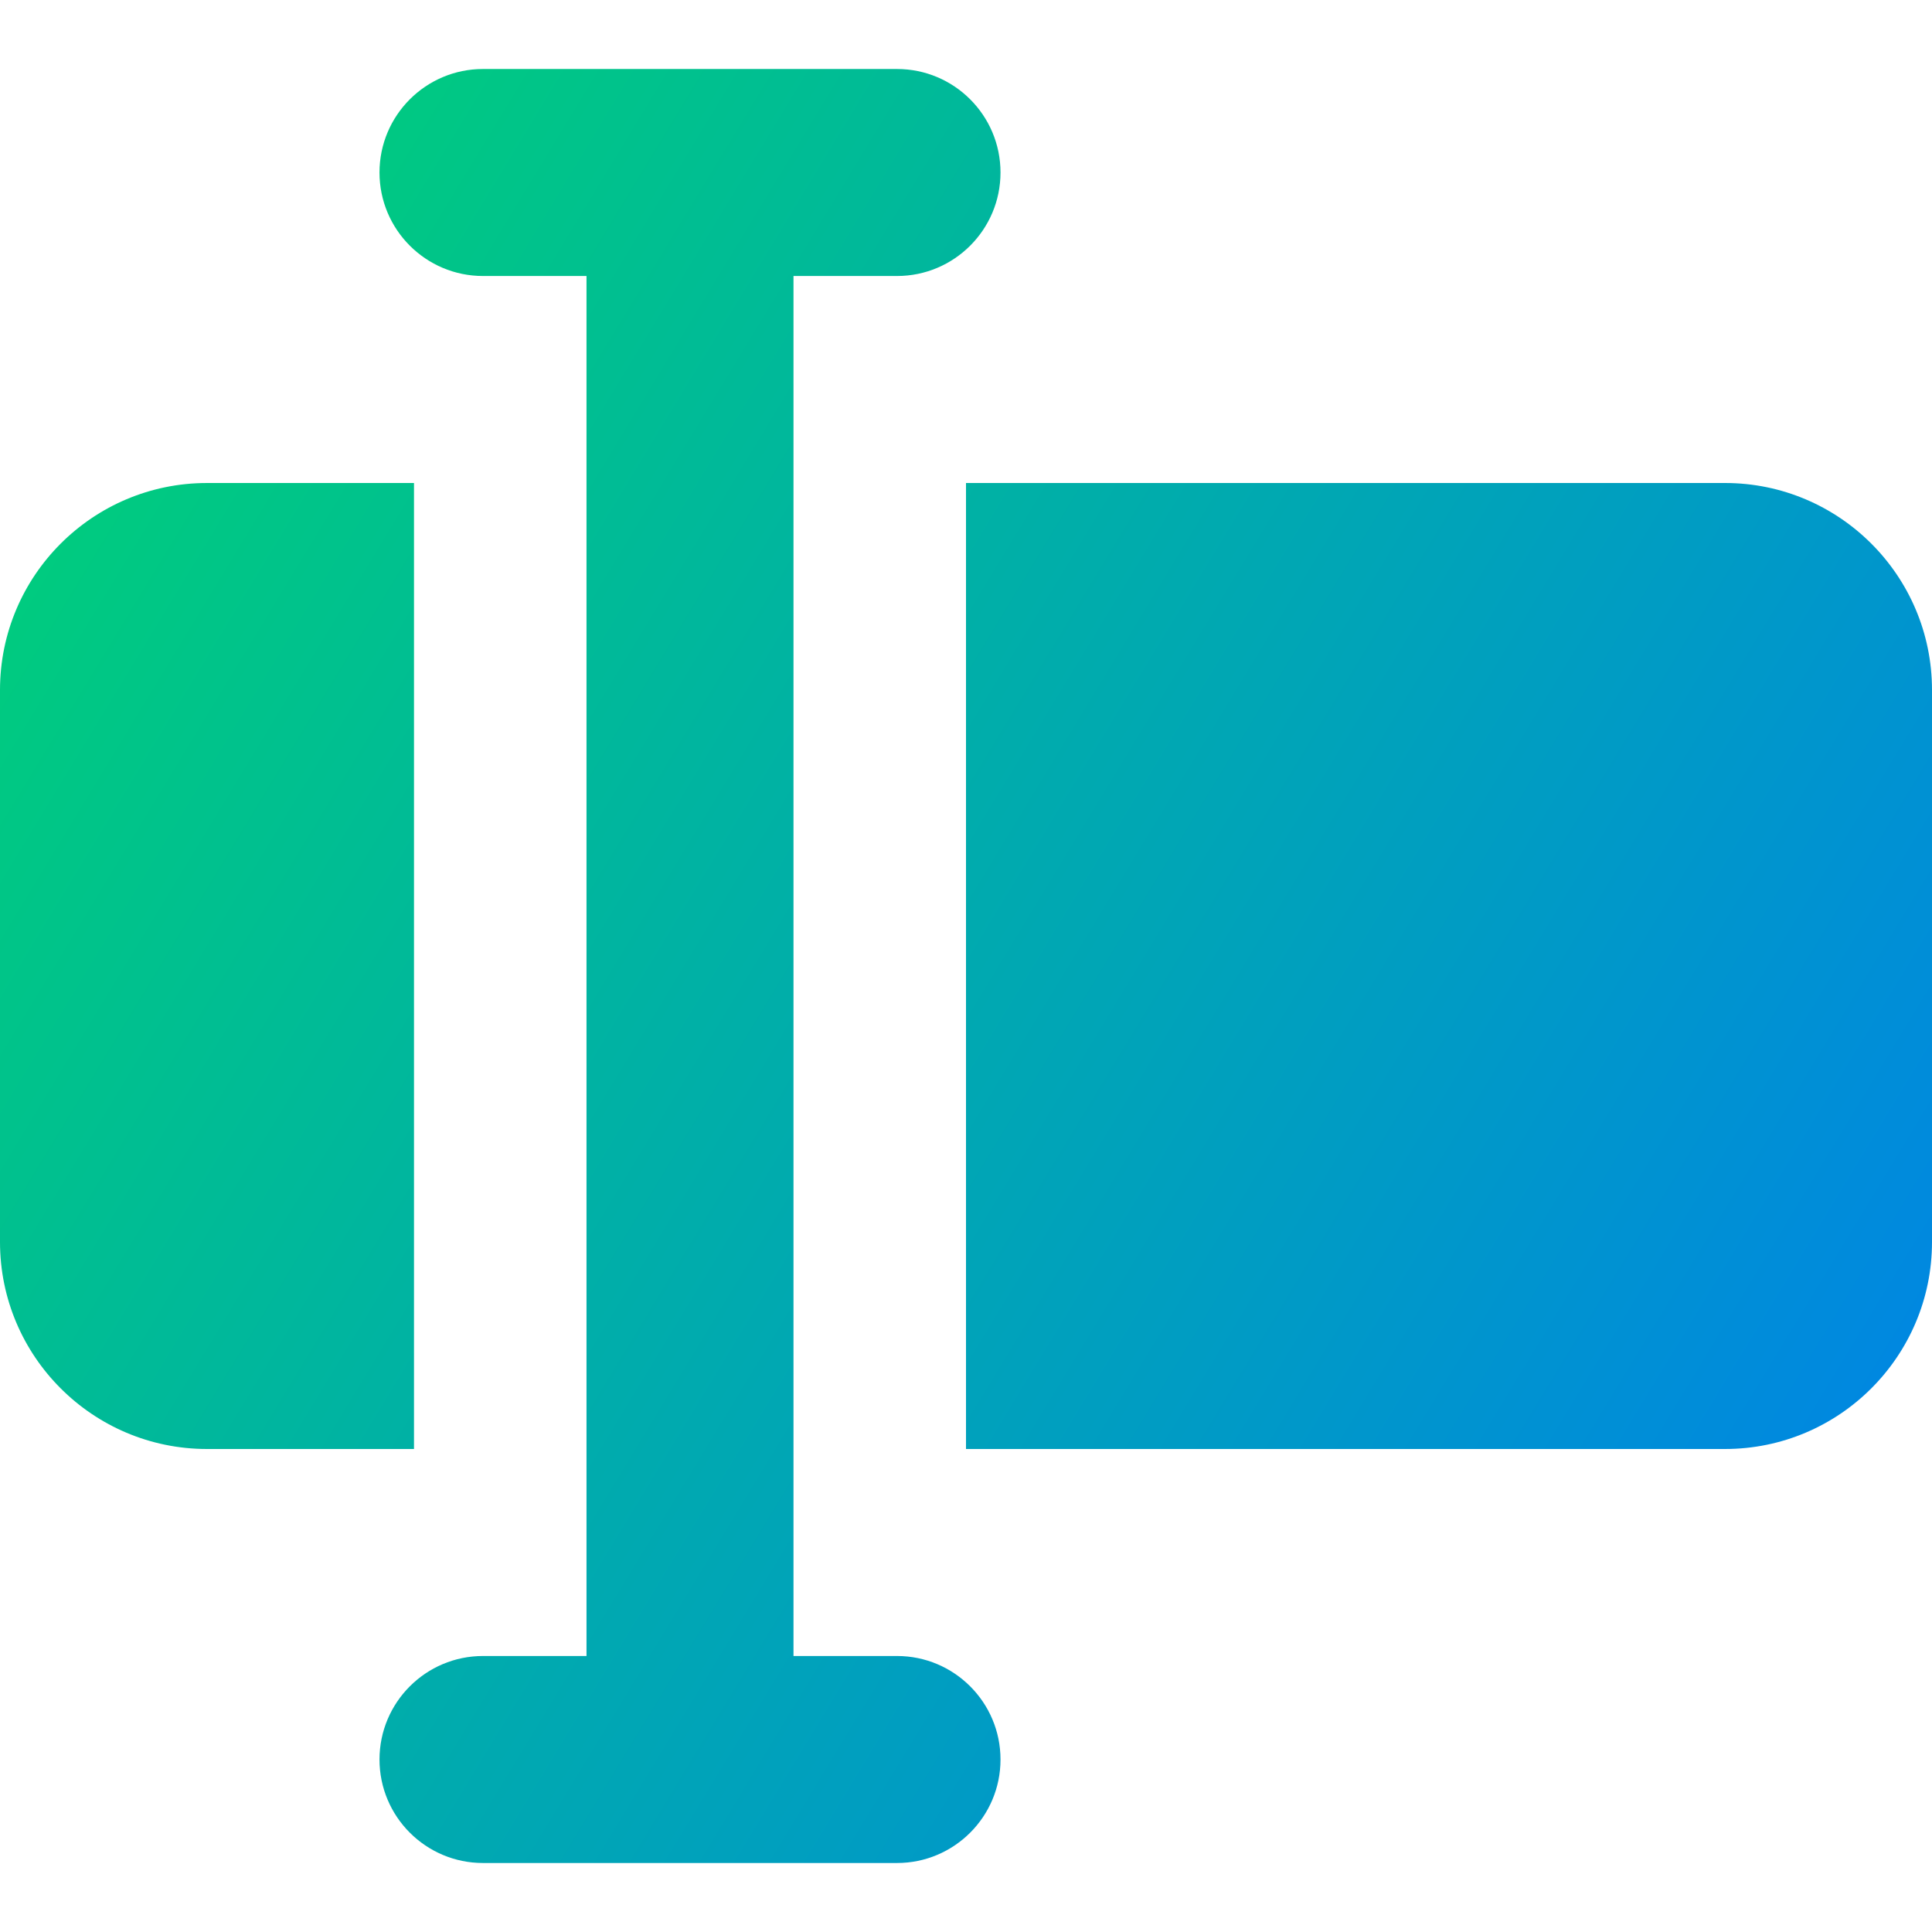
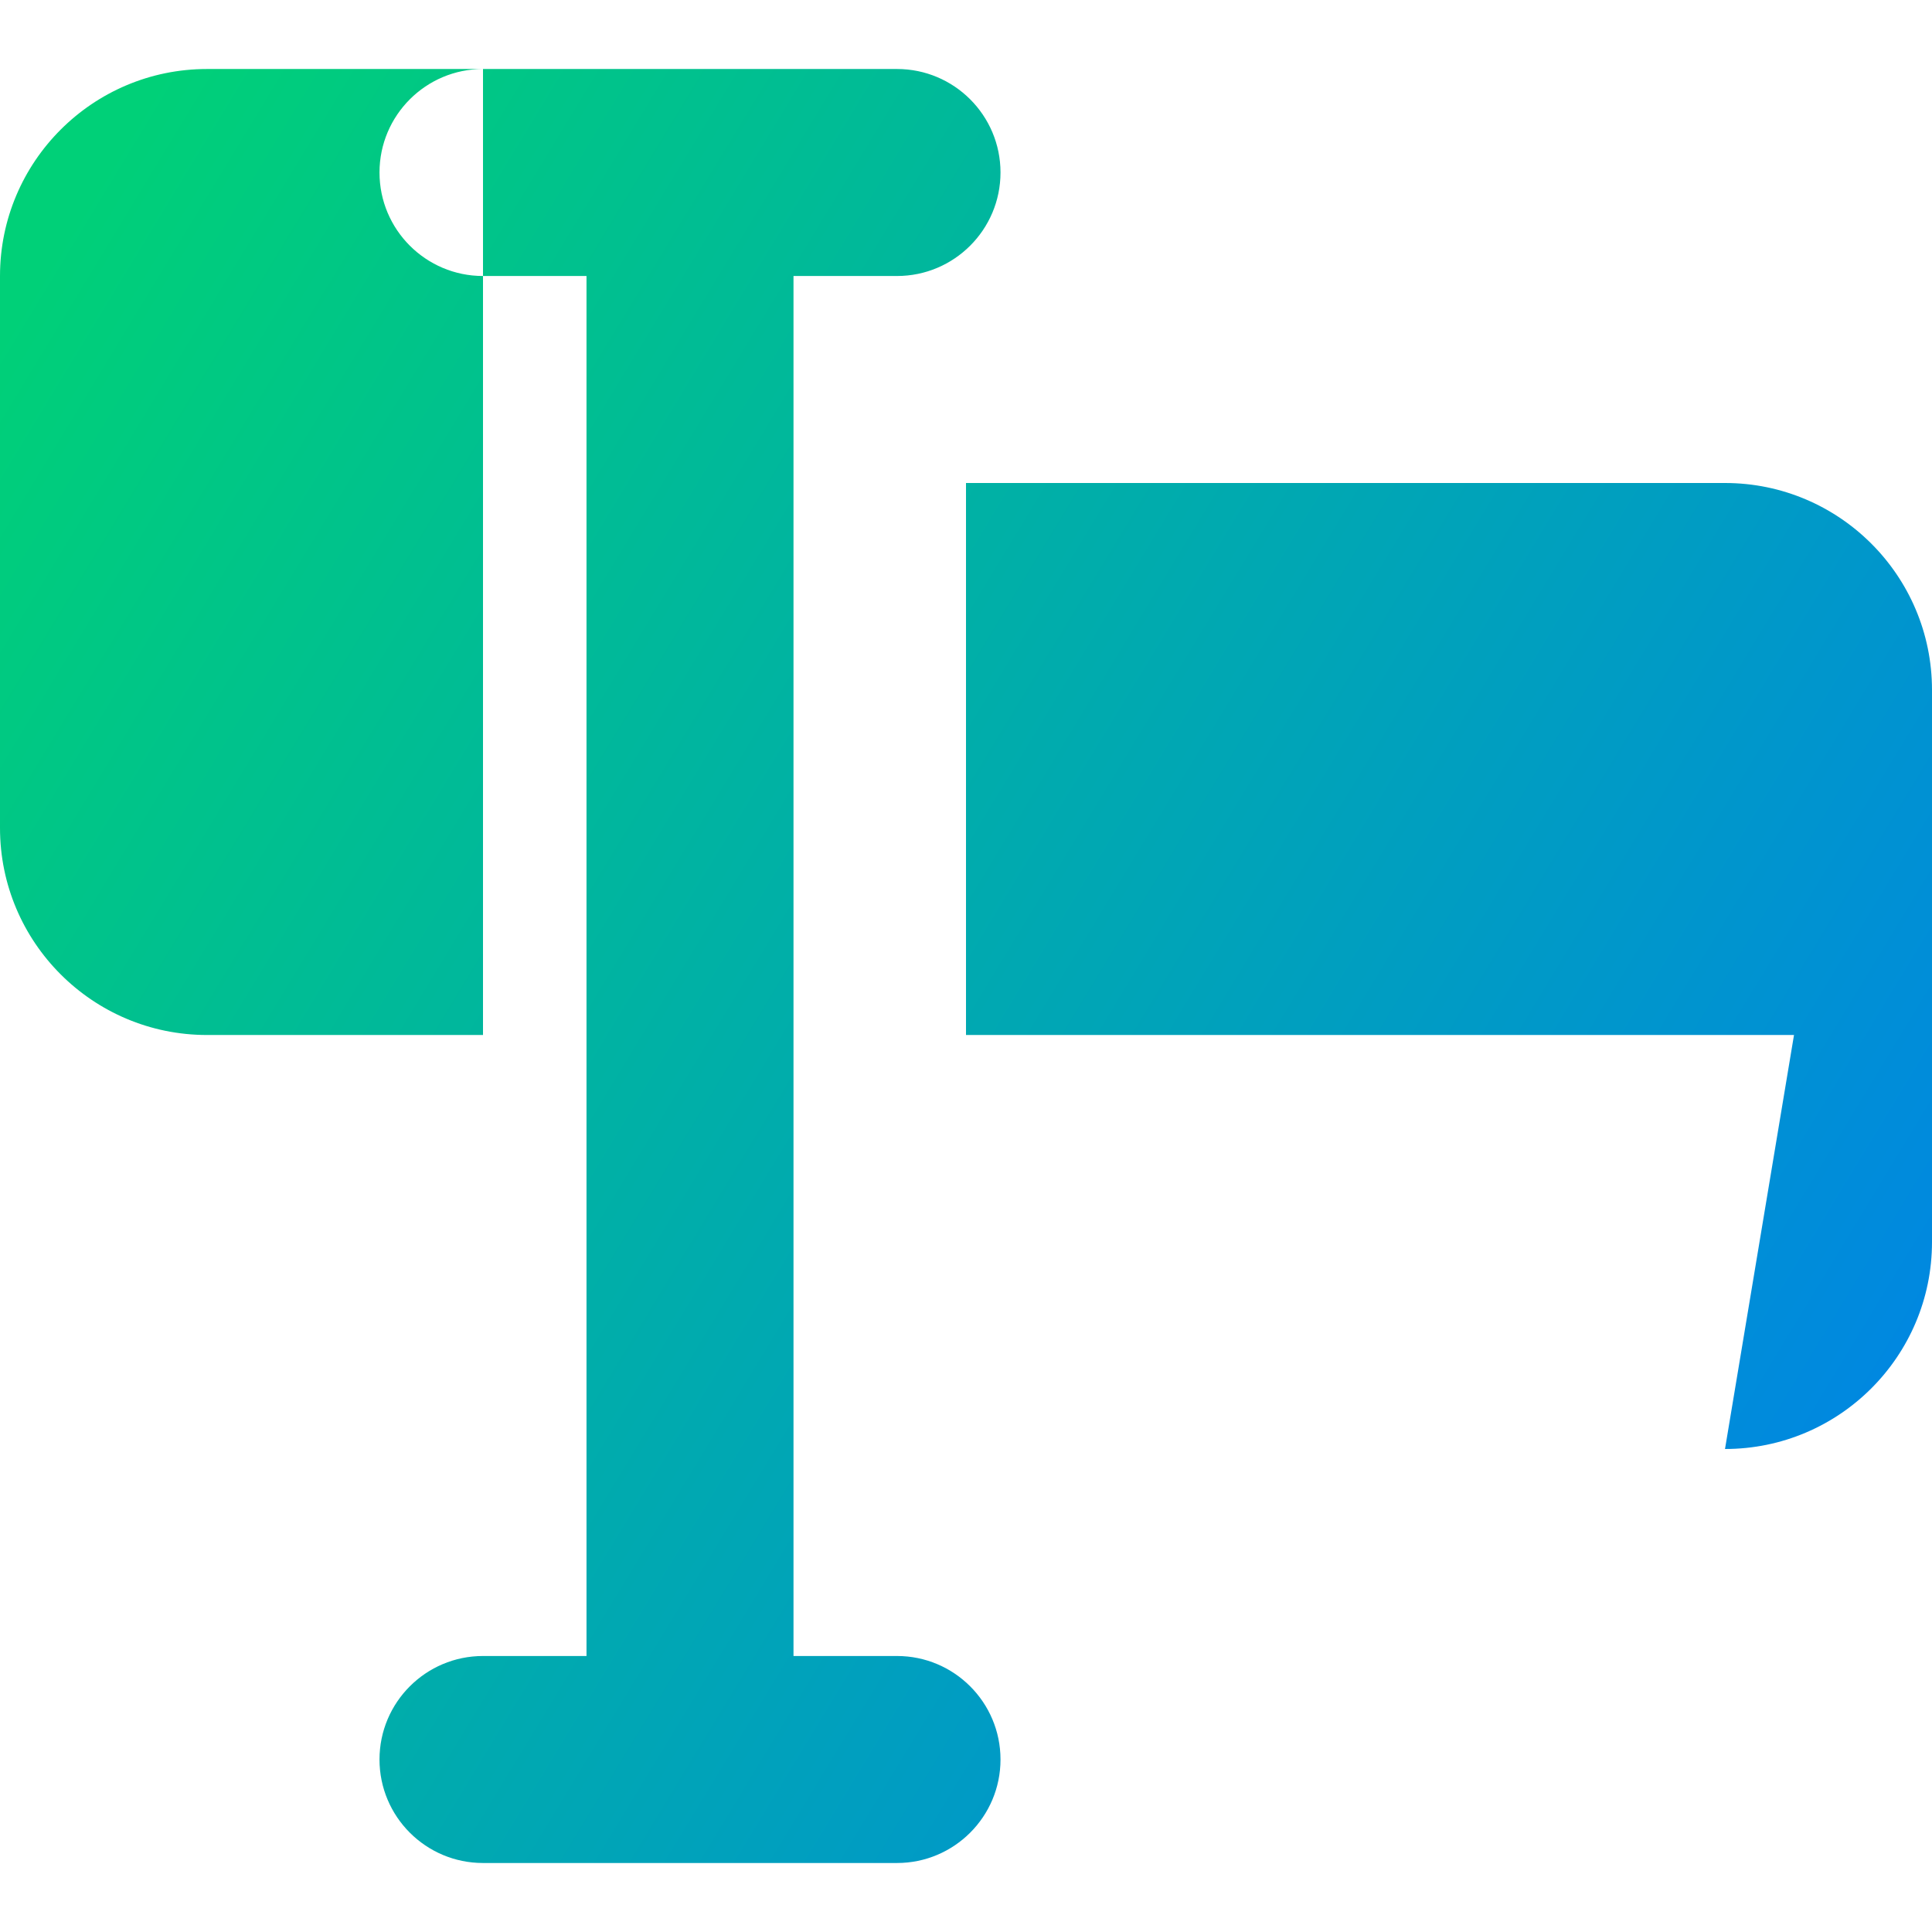
<svg xmlns="http://www.w3.org/2000/svg" fill="none" viewBox="0 0 14 14" id="Input-Box--Streamline-Core-Gradient">
  <desc>
    Input Box Streamline Icon: https://streamlinehq.com
  </desc>
  <g id="Free Gradient/Interface Essential/input-box--cursor-text-formatting-type-format">
-     <path id="Union" fill="url(#paint0_linear_14402_7812)" fill-rule="evenodd" d="M3.5.5c-.414 0-.75.336-.75.75 0 .414.336.75.75.75h.75v10H3.5c-.414 0-.75.336-.75.75 0 .414.336.75.75.75h3c.414 0 .75-.336.75-.75 0-.414-.336-.75-.75-.75h-.75V2h.75c.414 0 .75-.336.75-.75 0-.414-.336-.75-.75-.75h-3ZM3 3.5v7H1.5c-.828 0-1.5-.672-1.5-1.5v-4c0-.828.672-1.5 1.5-1.5H3Zm9.5 7H7V3.5h5.5c.828 0 1.5.672 1.5 1.5v4c0 .828-.672 1.5-1.5 1.5Z" clip-rule="evenodd" />
+     <path id="Union" fill="url(#paint0_linear_14402_7812)" fill-rule="evenodd" d="M3.5.5c-.414 0-.75.336-.75.75 0 .414.336.75.75.75h.75v10H3.5c-.414 0-.75.336-.75.75 0 .414.336.75.75.75h3c.414 0 .75-.336.75-.75 0-.414-.336-.75-.75-.75h-.75V2h.75c.414 0 .75-.336.75-.75 0-.414-.336-.75-.75-.75h-3Zv7H1.5c-.828 0-1.5-.672-1.5-1.5v-4c0-.828.672-1.5 1.5-1.5H3Zm9.5 7H7V3.5h5.5c.828 0 1.5.672 1.5 1.5v4c0 .828-.672 1.5-1.5 1.5Z" clip-rule="evenodd" />
  </g>
  <defs>
    <linearGradient id="paint0_linear_14402_7812" x1=".538" x2="15.902" y1="1.55" y2="10.876" gradientUnits="userSpaceOnUse">
      <stop stop-color="#00d078" />
      <stop offset="1" stop-color="#007df0" />
    </linearGradient>
  </defs>
</svg>